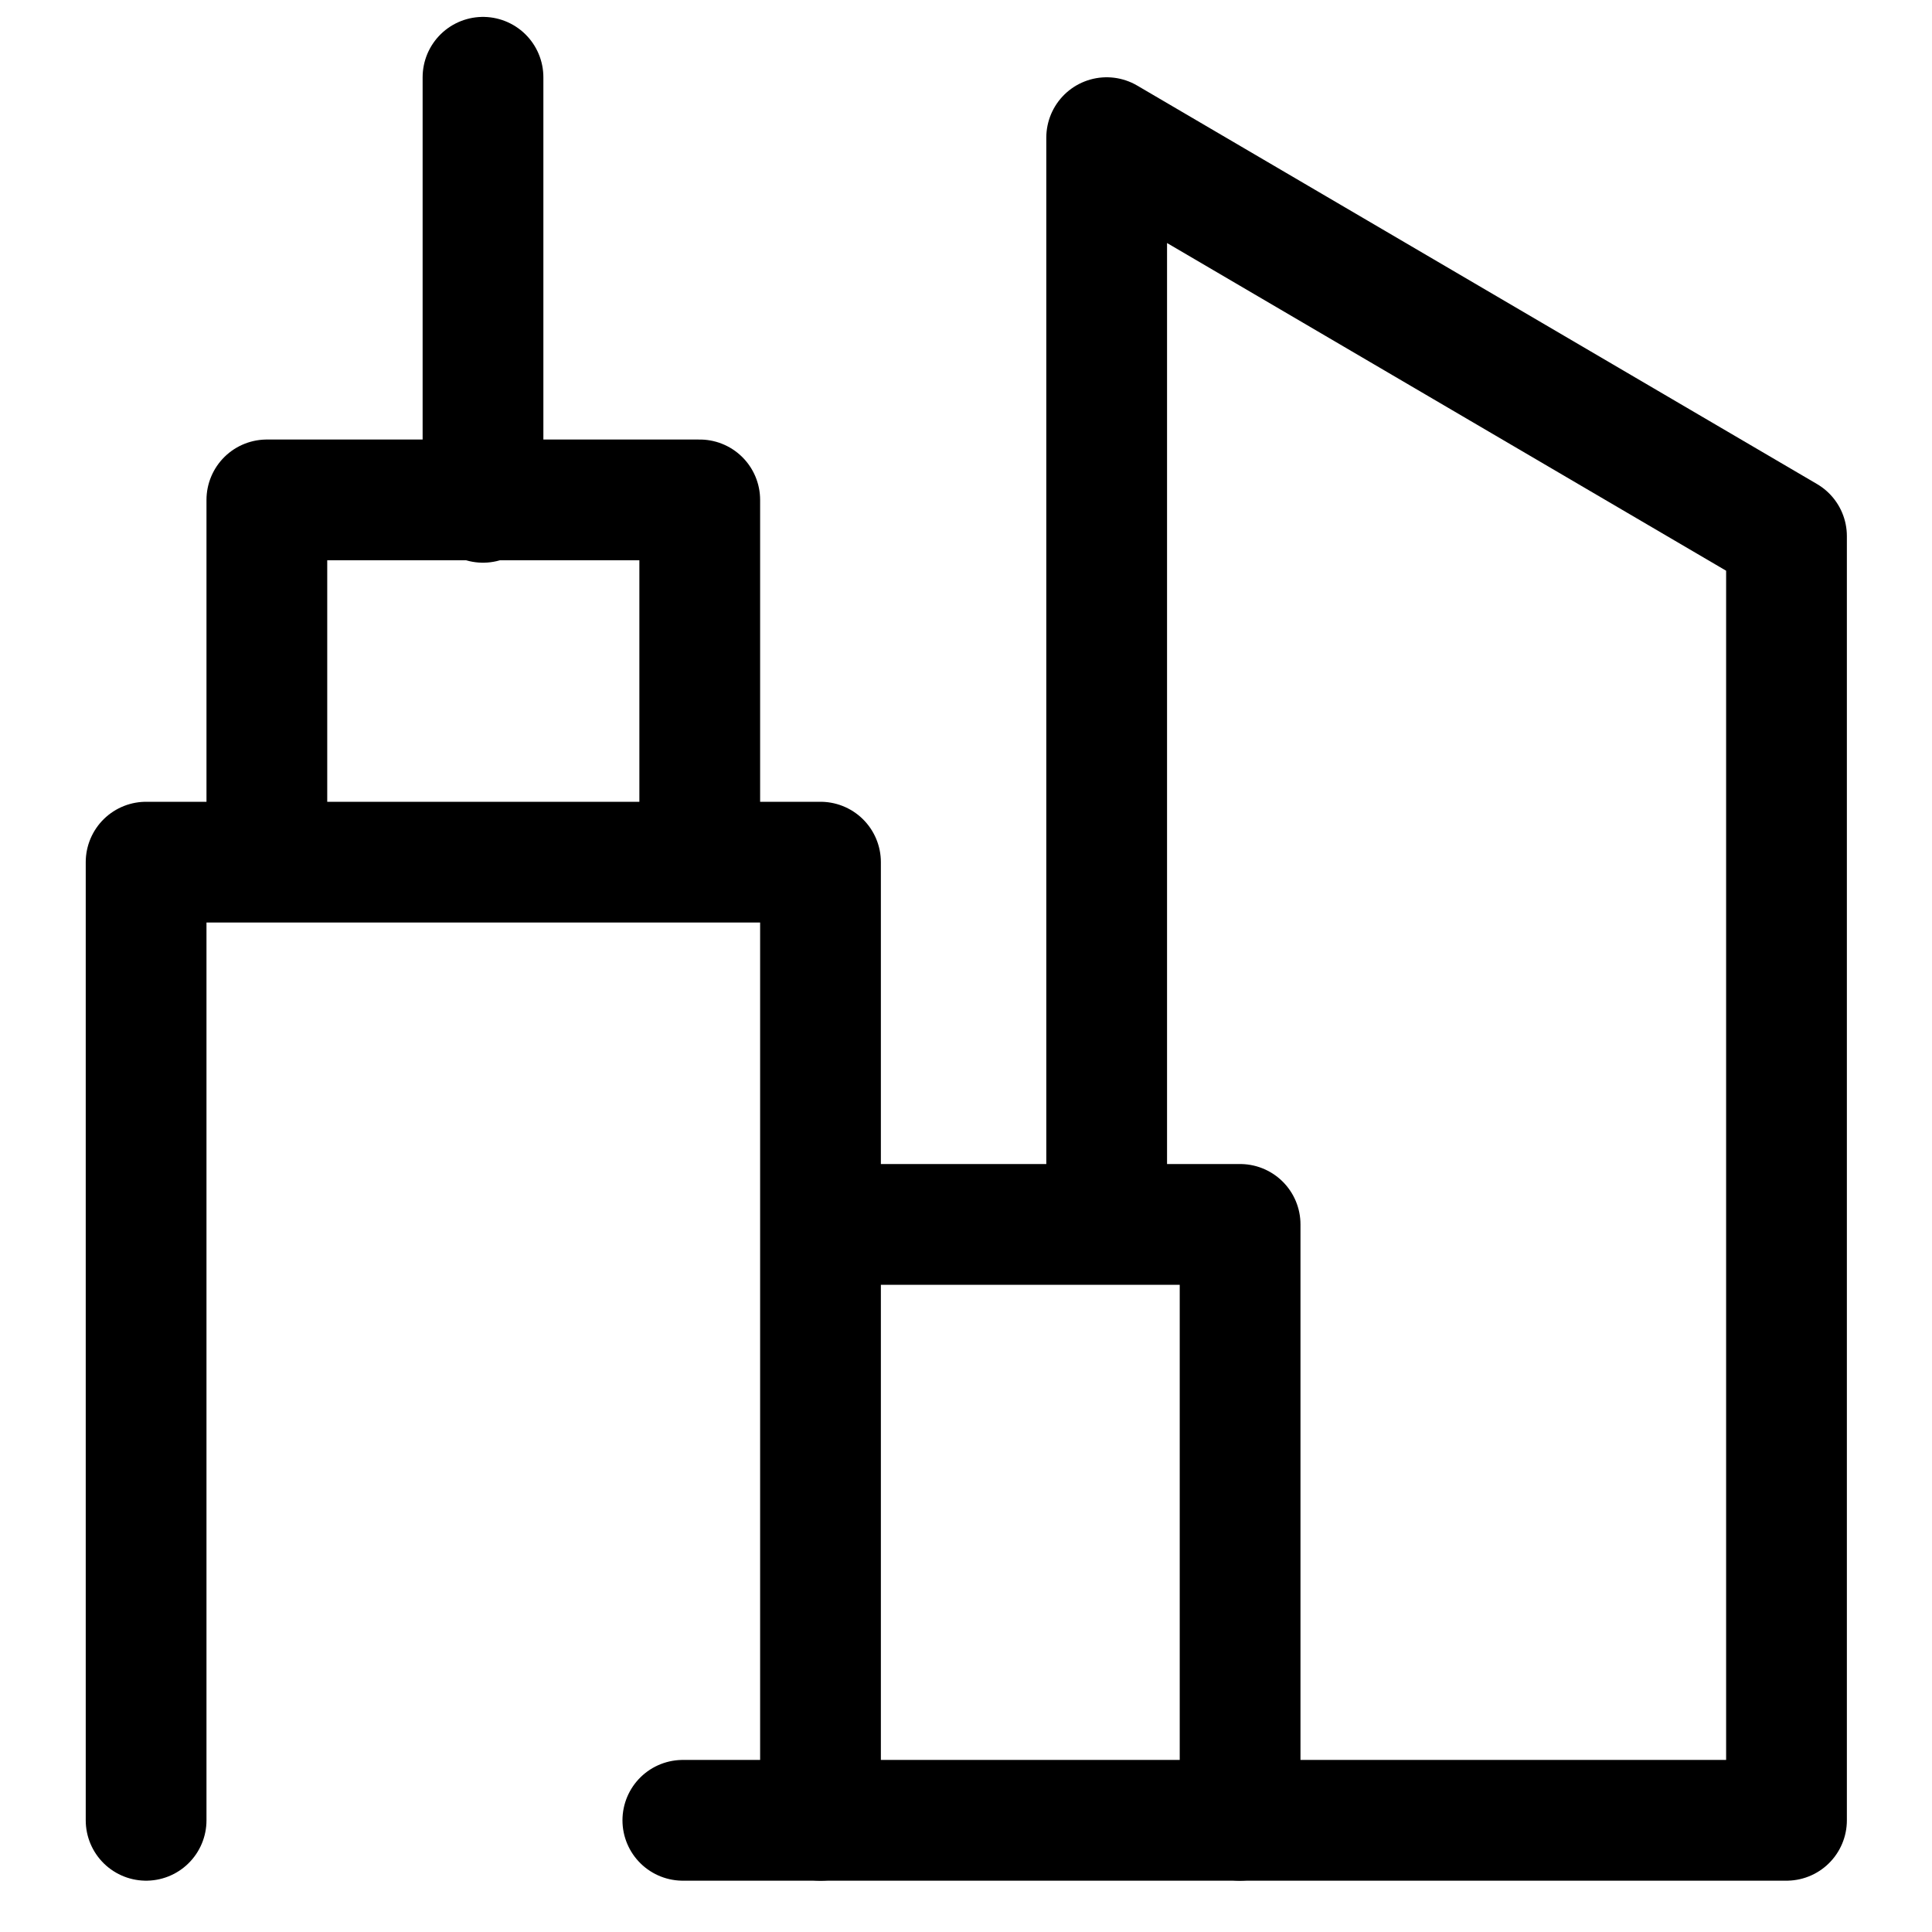
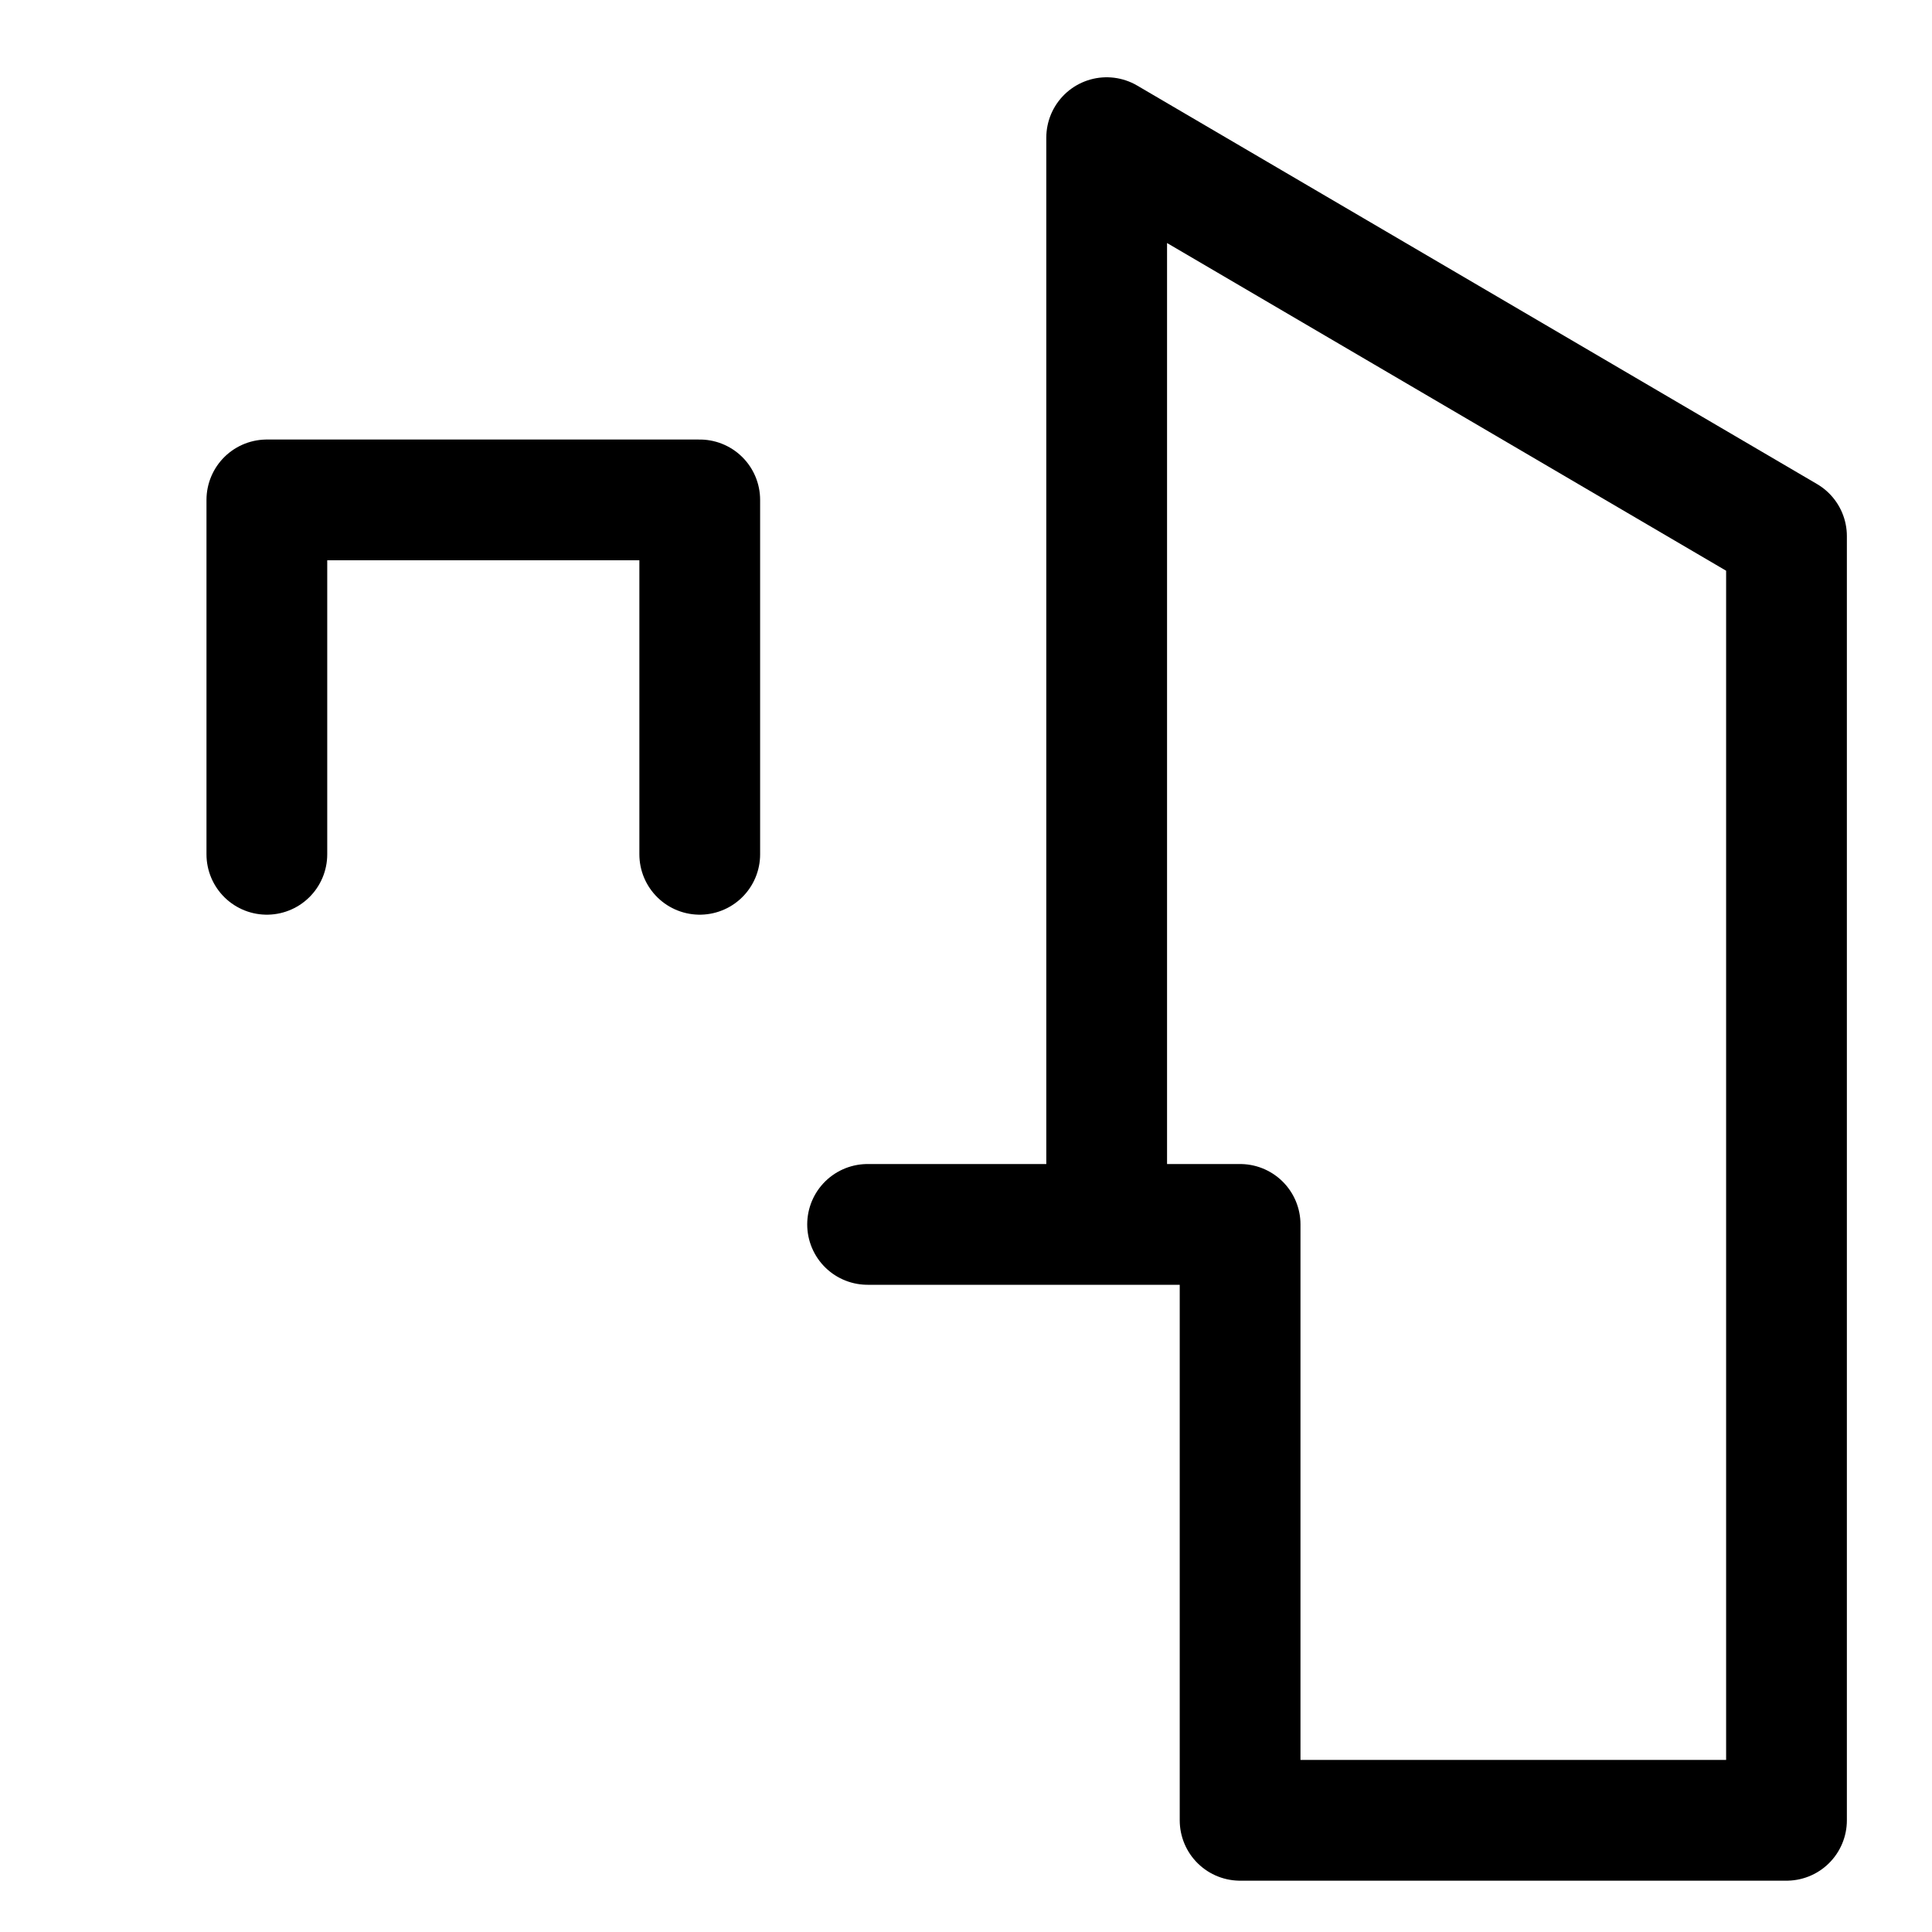
<svg xmlns="http://www.w3.org/2000/svg" viewBox="0 0 32 32">
  <defs>
    <style>.cls-1{fill:none;stroke:#000;stroke-linecap:round;stroke-linejoin:round;stroke-width:2px;}</style>
  </defs>
  <g id="Business-Location">
    <polyline class="cls-1" points="11.59 14.15 11.59 8.28 4.42 8.28 4.42 14.15" />
-     <line class="cls-1" x1="8" y1="1.28" x2="8" y2="8.32" />
    <polyline class="cls-1" points="18.33 20.15 18.33 2.28 29.59 8.88 29.59 30.15 20.54 30.15 20.54 20.28 14.37 20.28" />
-     <polyline class="cls-1" points="13.59 30.15 13.59 14.28 2.42 14.28 2.42 30.15" />
-     <line class="cls-1" x1="20.53" y1="30.15" x2="11.31" y2="30.15" />
  </g>
</svg>